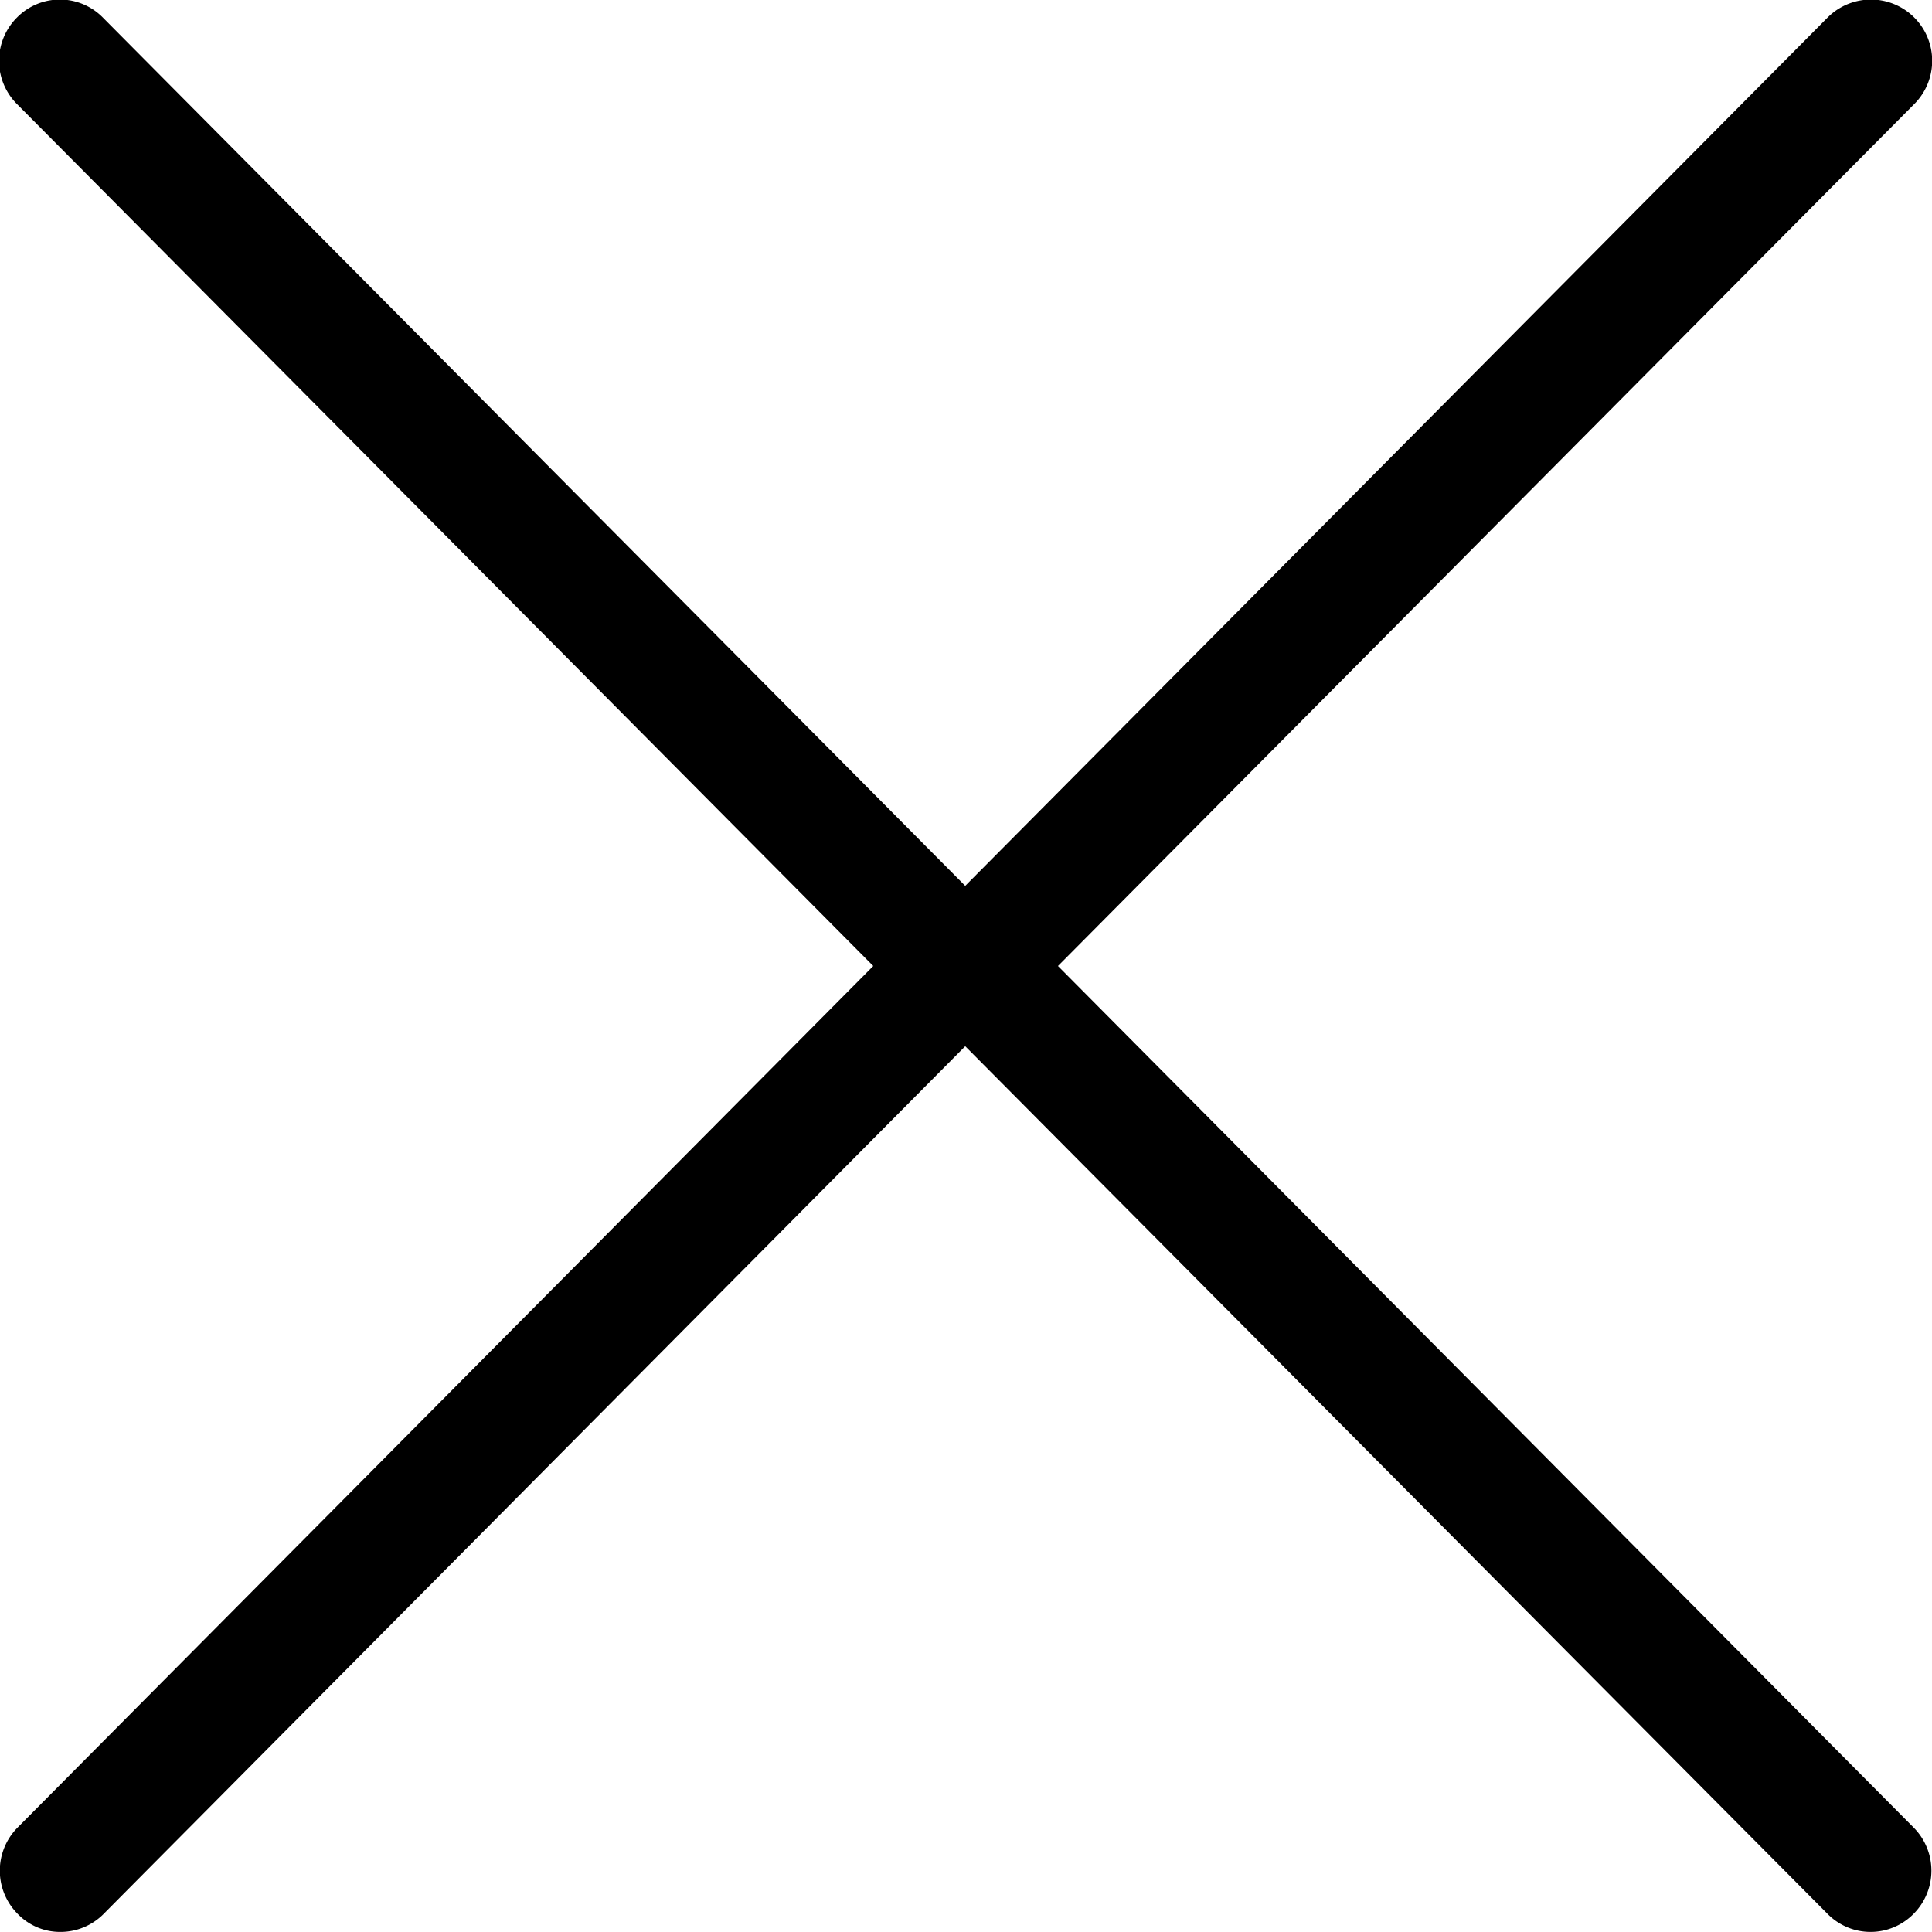
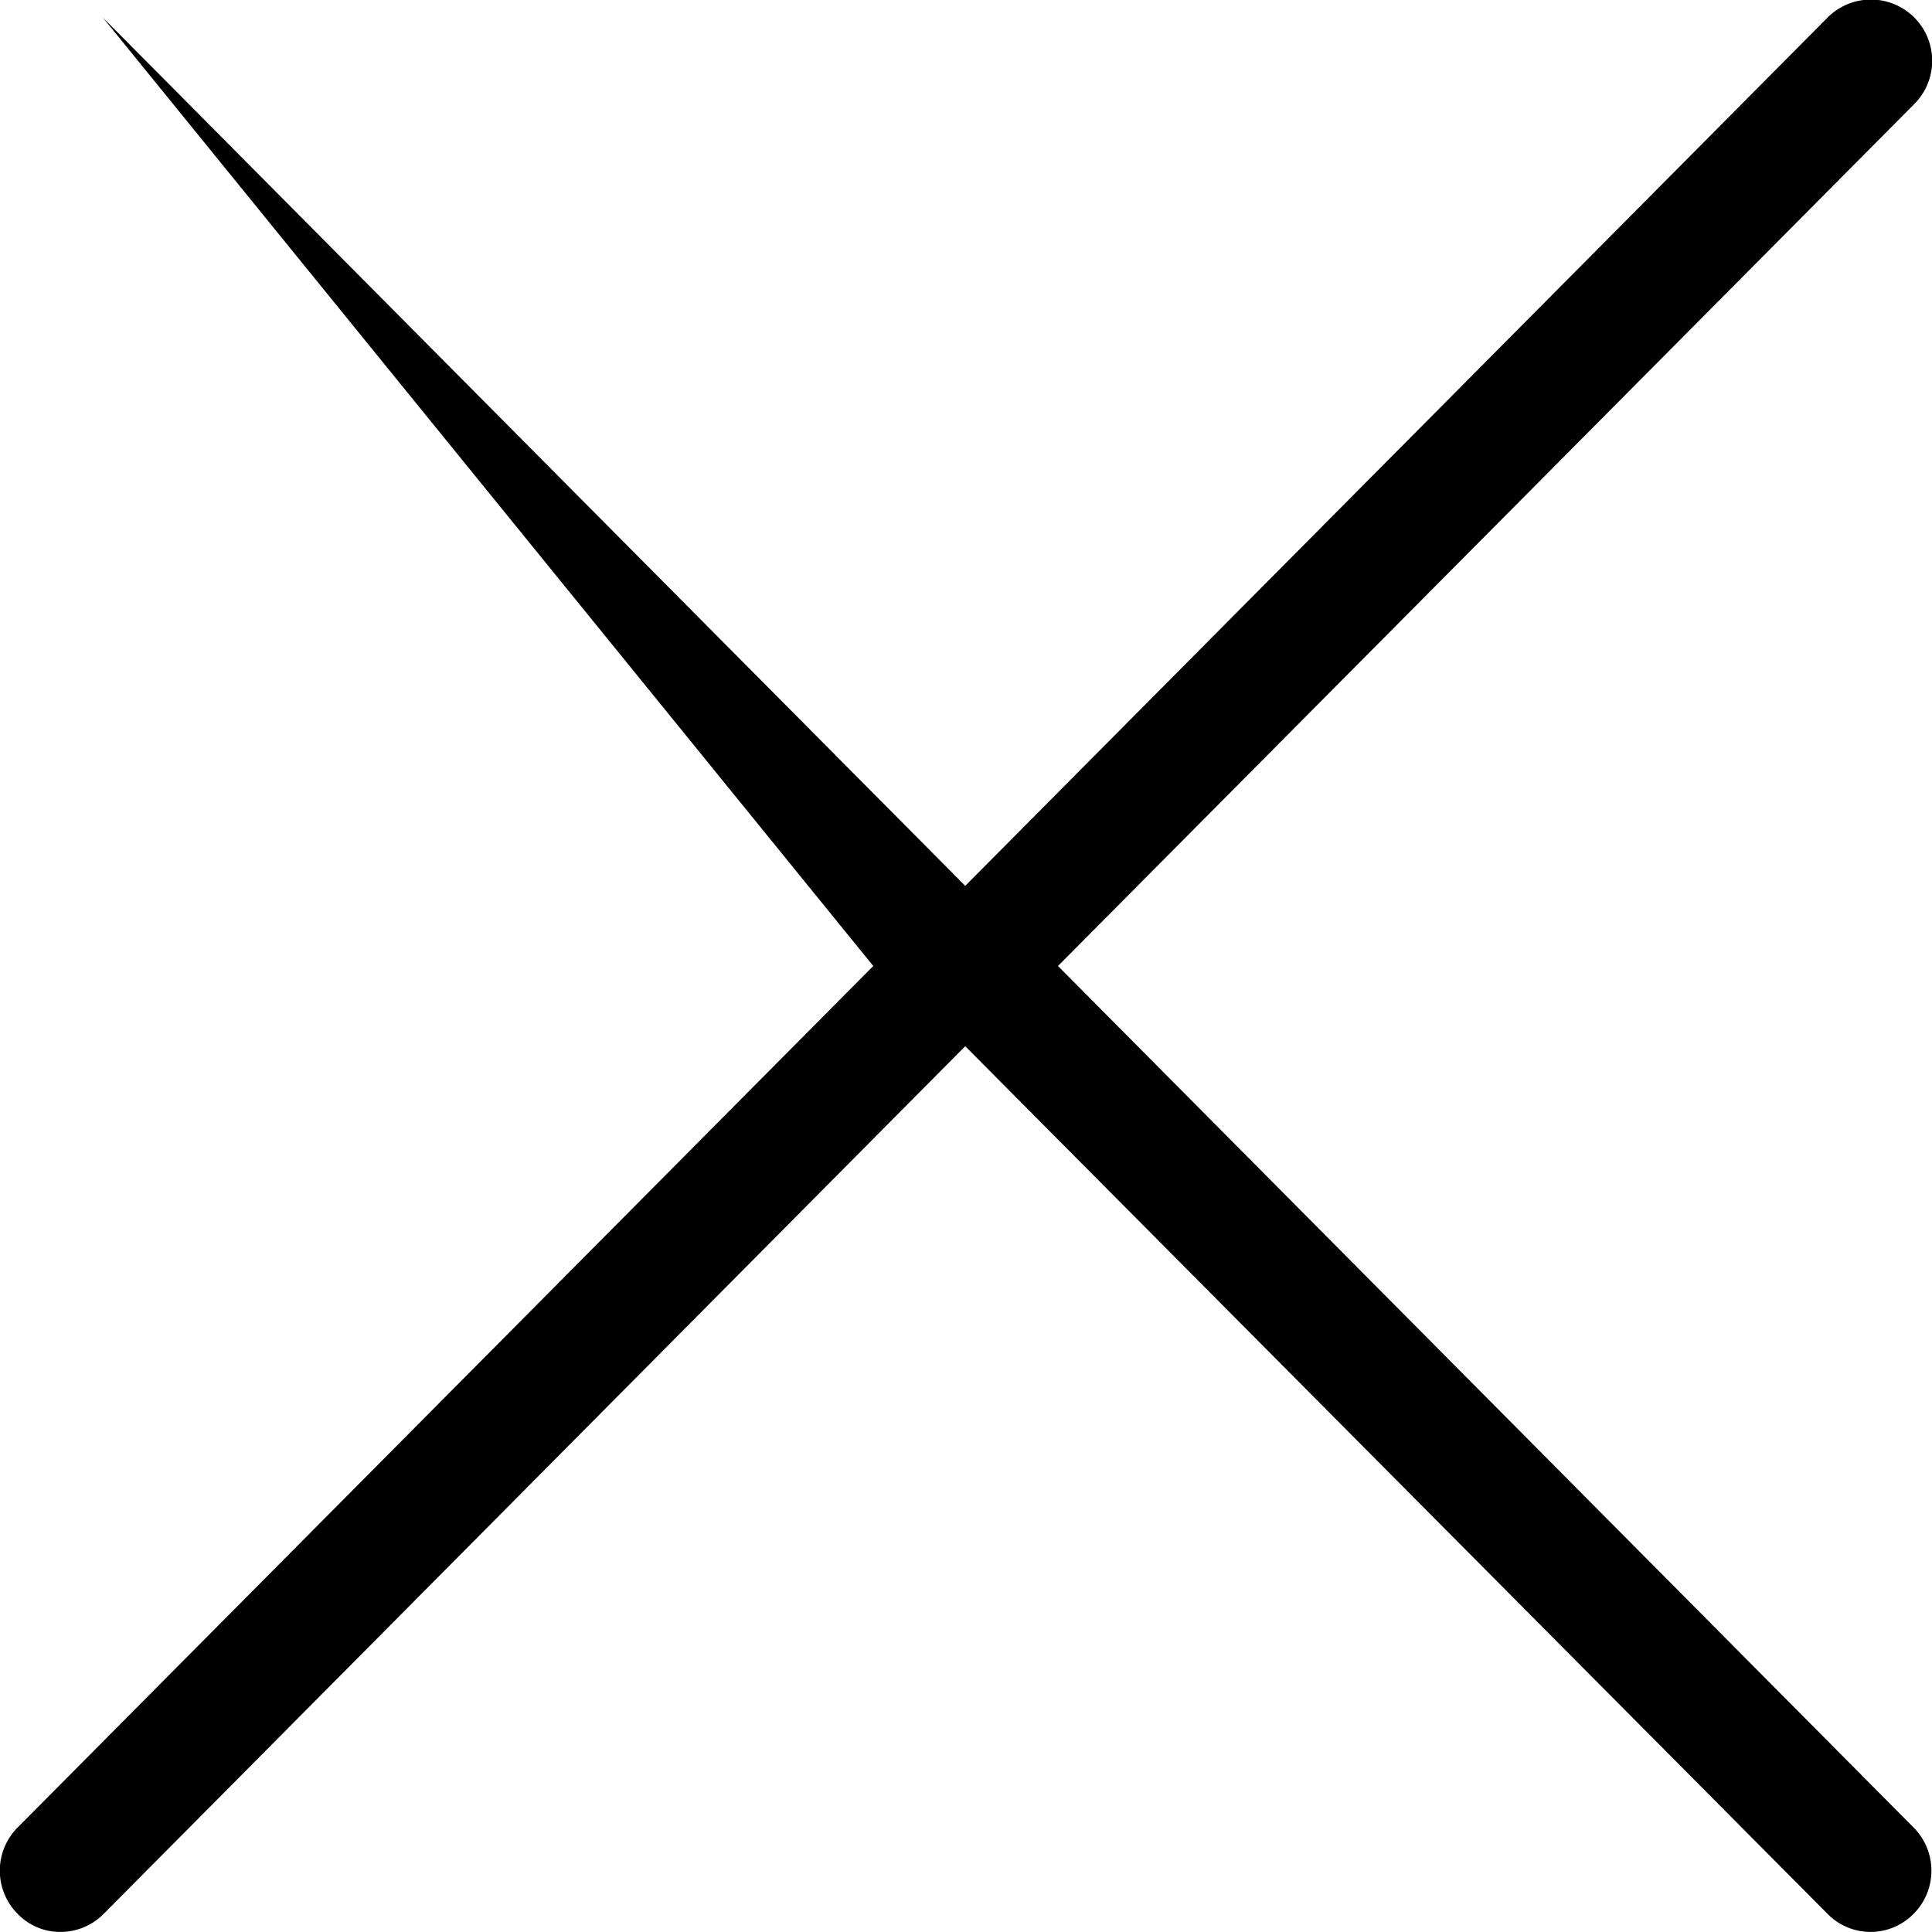
<svg xmlns="http://www.w3.org/2000/svg" width="25" height="25" viewBox="0 0 25 25">
  <defs>
    <style>
      .cls-1 {
        fill-rule: evenodd;
      }
    </style>
  </defs>
-   <path id="Forma_1" data-name="Forma 1" class="cls-1" d="M1607.3,305.5l-11.07,11.146a0.792,0.792,0,0,0,0,1.121,0.762,0.762,0,0,0,.55.232,0.785,0.785,0,0,0,.56-0.232l11.15-11.229,11.16,11.229a0.78,0.78,0,0,0,1.11,0,0.792,0.792,0,0,0,0-1.121L1609.69,305.5l11.08-11.153a0.792,0.792,0,0,0-1.12-1.121l-11.16,11.237-11.16-11.237a0.78,0.78,0,0,0-1.11,0,0.792,0.792,0,0,0,0,1.121Z" transform="translate(-1596 -293)" />
+   <path id="Forma_1" data-name="Forma 1" class="cls-1" d="M1607.3,305.5l-11.07,11.146a0.792,0.792,0,0,0,0,1.121,0.762,0.762,0,0,0,.55.232,0.785,0.785,0,0,0,.56-0.232l11.15-11.229,11.16,11.229a0.78,0.78,0,0,0,1.11,0,0.792,0.792,0,0,0,0-1.121L1609.69,305.5l11.08-11.153a0.792,0.792,0,0,0-1.12-1.121l-11.16,11.237-11.16-11.237Z" transform="translate(-1596 -293)" />
</svg>